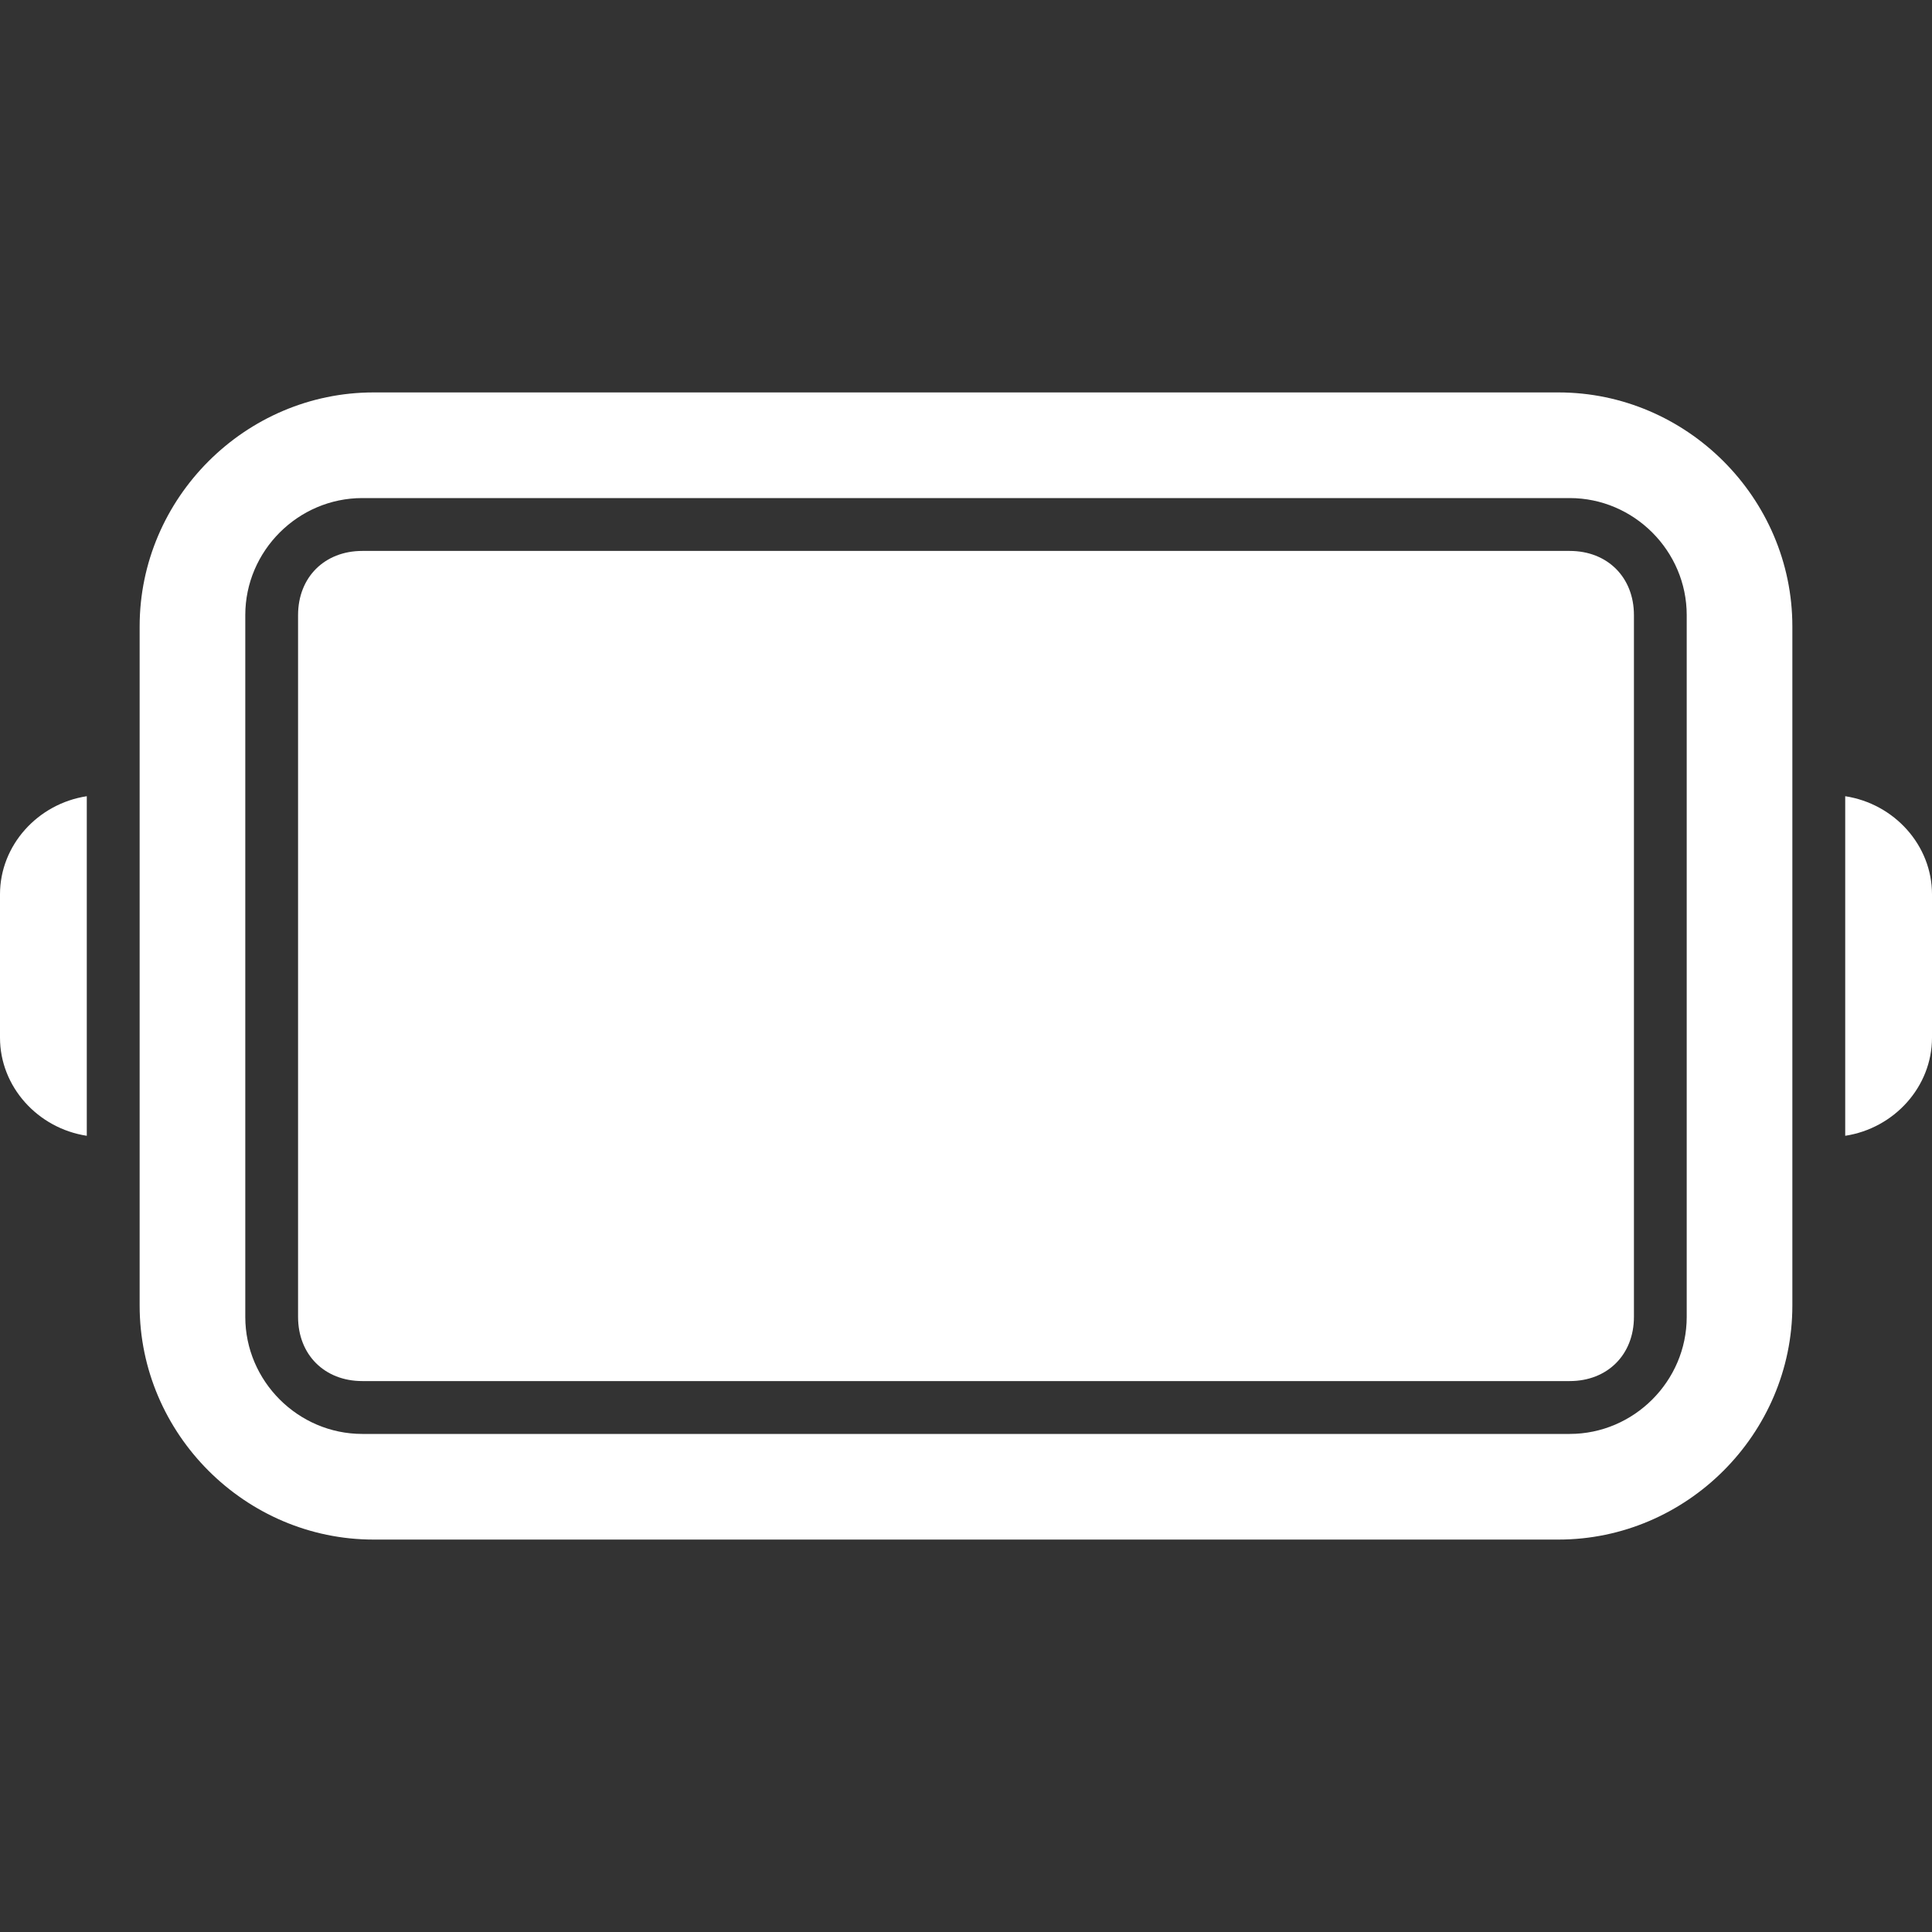
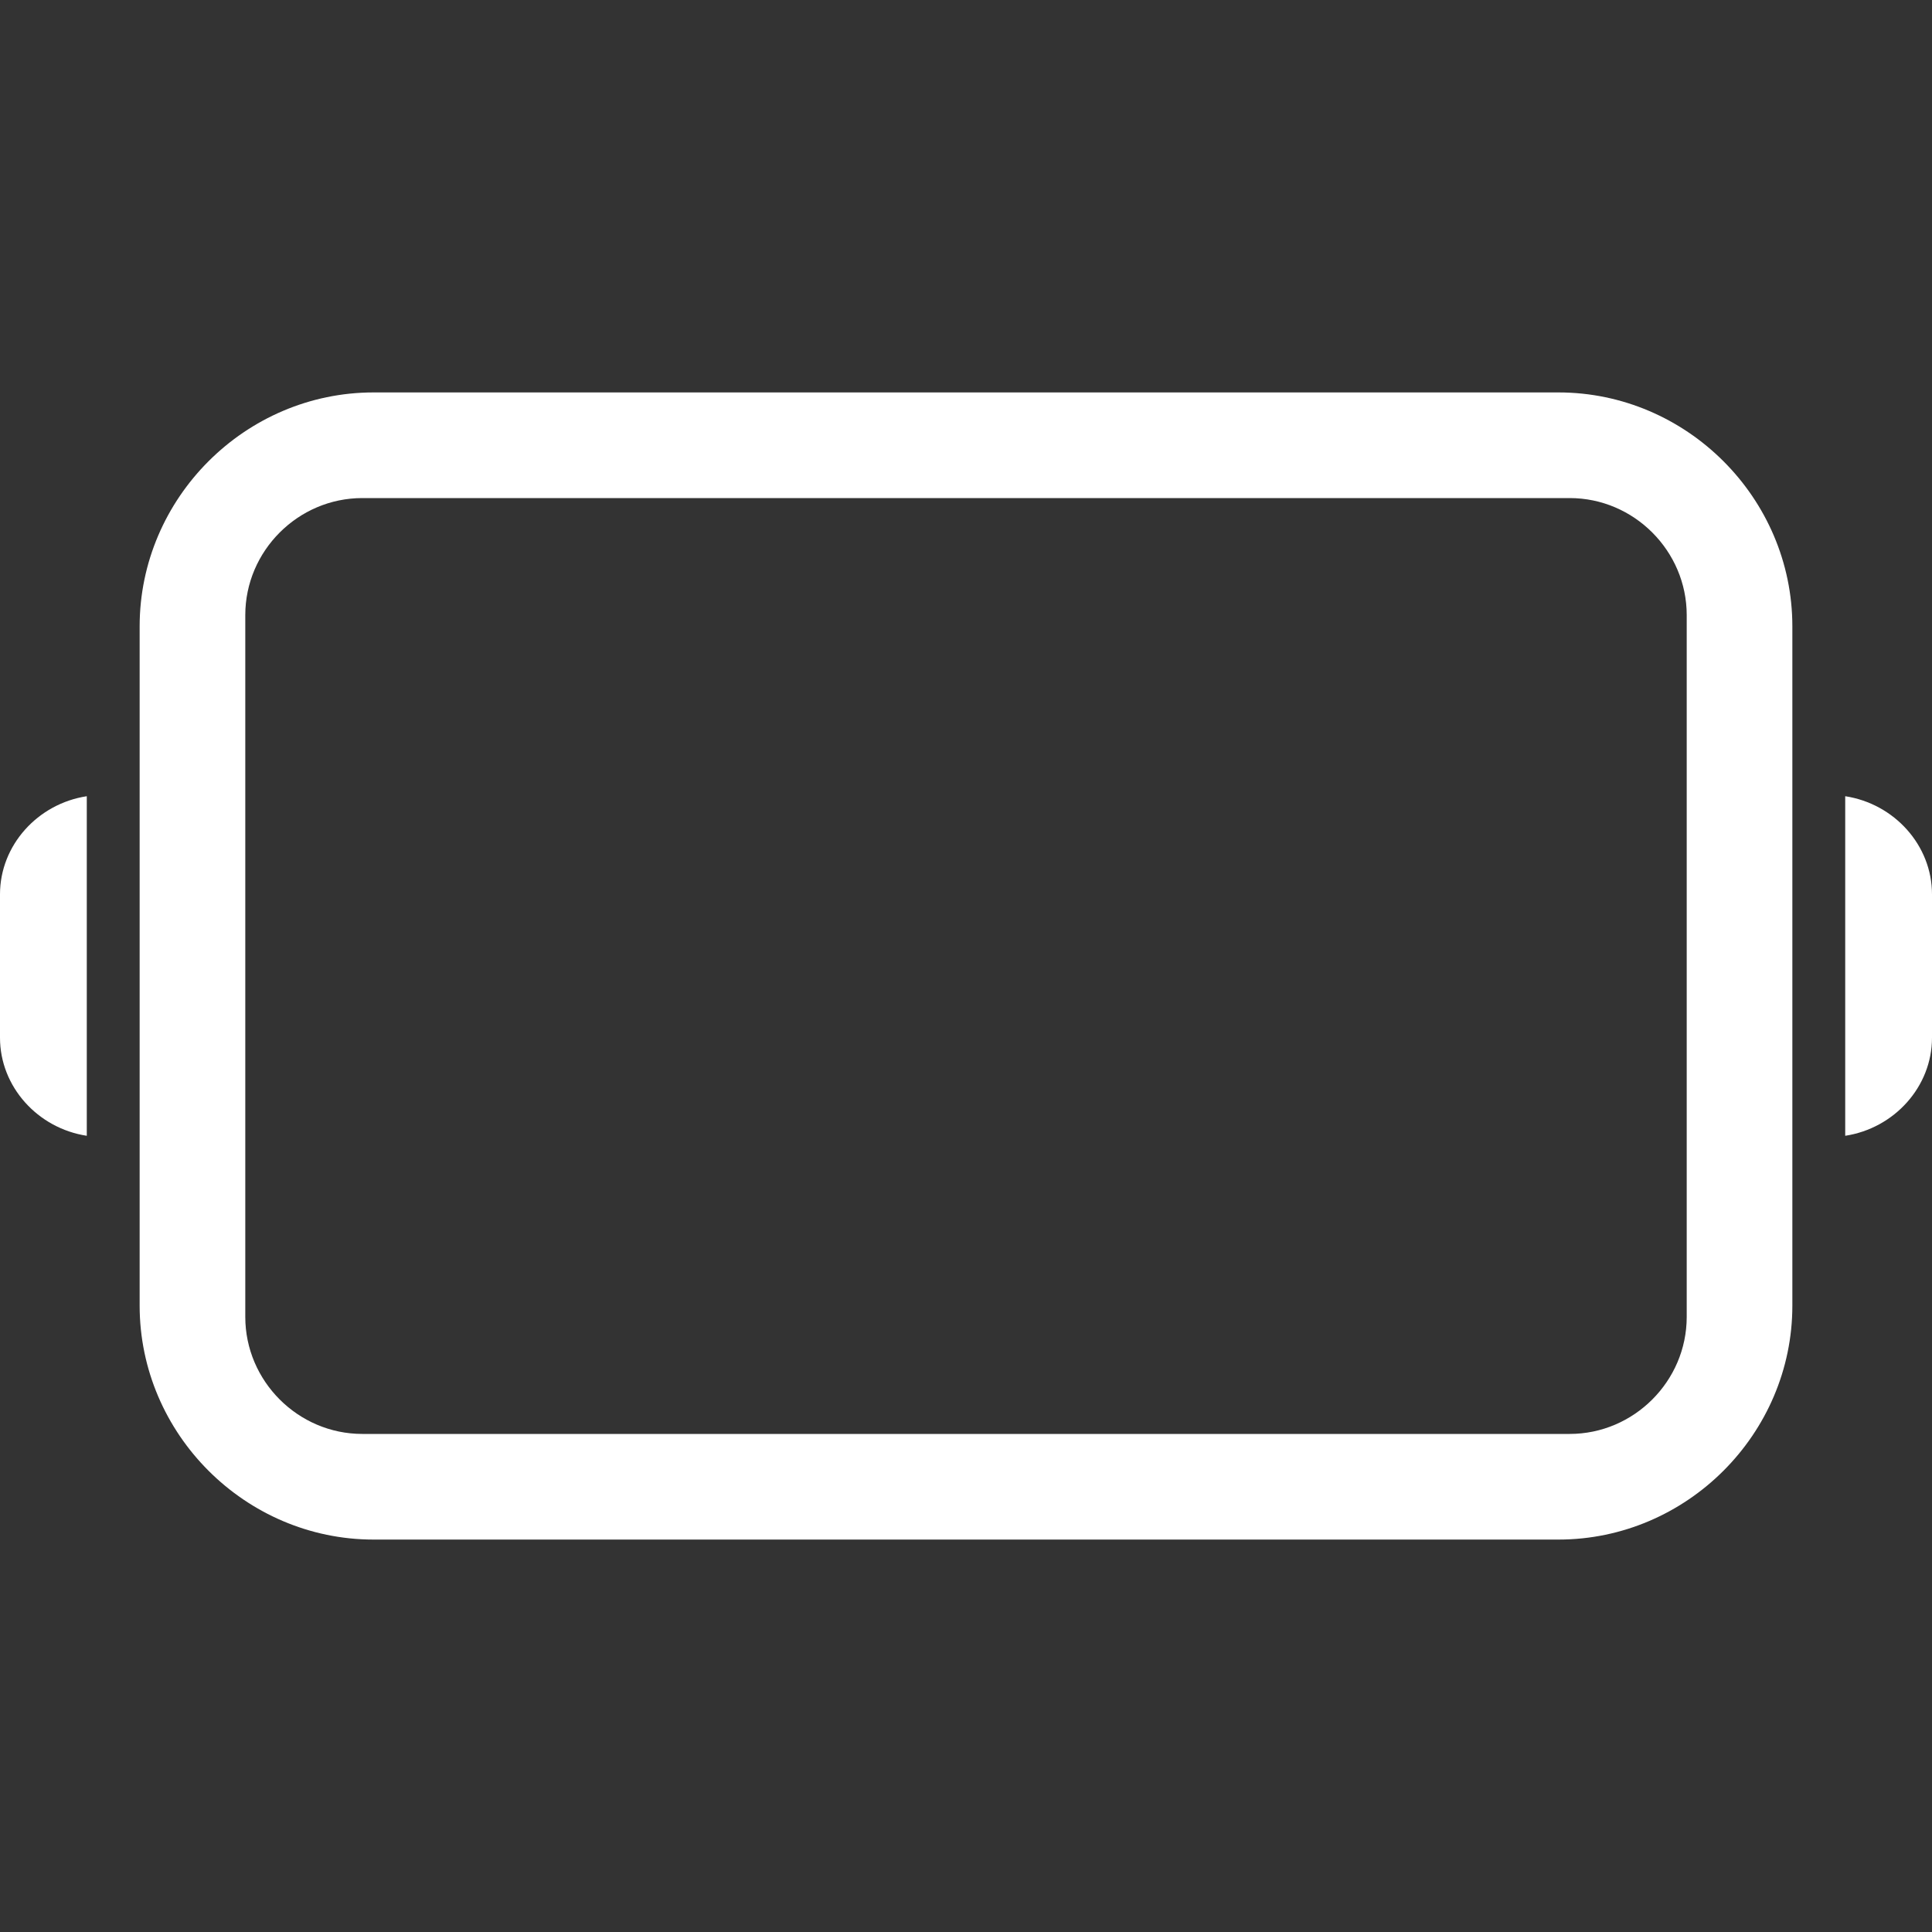
<svg xmlns="http://www.w3.org/2000/svg" width="25" height="25" viewBox="0 0 25 25" fill="none">
  <rect x="0" y="0" width="25" height="25" fill="#333333" stroke="none" />
-   <path fill-rule="evenodd" clip-rule="evenodd" d="M4.688 7.129C4.199 7.129 3.857 7.471 3.857 7.959V17.041C3.857 17.529 4.199 17.871 4.688 17.871H20.312C20.801 17.871 21.143 17.529 21.143 17.041V7.959C21.143 7.471 20.801 7.129 20.312 7.129H4.688Z" fill="white" />
  <path fill-rule="evenodd" clip-rule="evenodd" d="M20.166 19.922H4.834C3.174 19.922 1.807 18.555 1.807 16.895V8.105C1.807 6.445 3.174 5.078 4.834 5.078H20.166C21.826 5.078 23.193 6.445 23.193 8.105V16.895C23.193 18.555 21.826 19.922 20.166 19.922ZM20.312 18.555H4.688C3.857 18.555 3.174 17.871 3.174 17.041V7.959C3.174 7.129 3.857 6.445 4.688 6.445H20.312C21.143 6.445 21.826 7.129 21.826 7.959V17.041C21.826 17.871 21.143 18.555 20.312 18.555ZM1.123 14.697C0.488 14.6 0 14.062 0 13.428V11.572C0 10.938 0.488 10.4 1.123 10.303V14.697ZM23.877 10.303C24.512 10.4 25 10.938 25 11.572V13.428C25 14.062 24.512 14.6 23.877 14.697V10.303Z" fill="white" />
</svg>